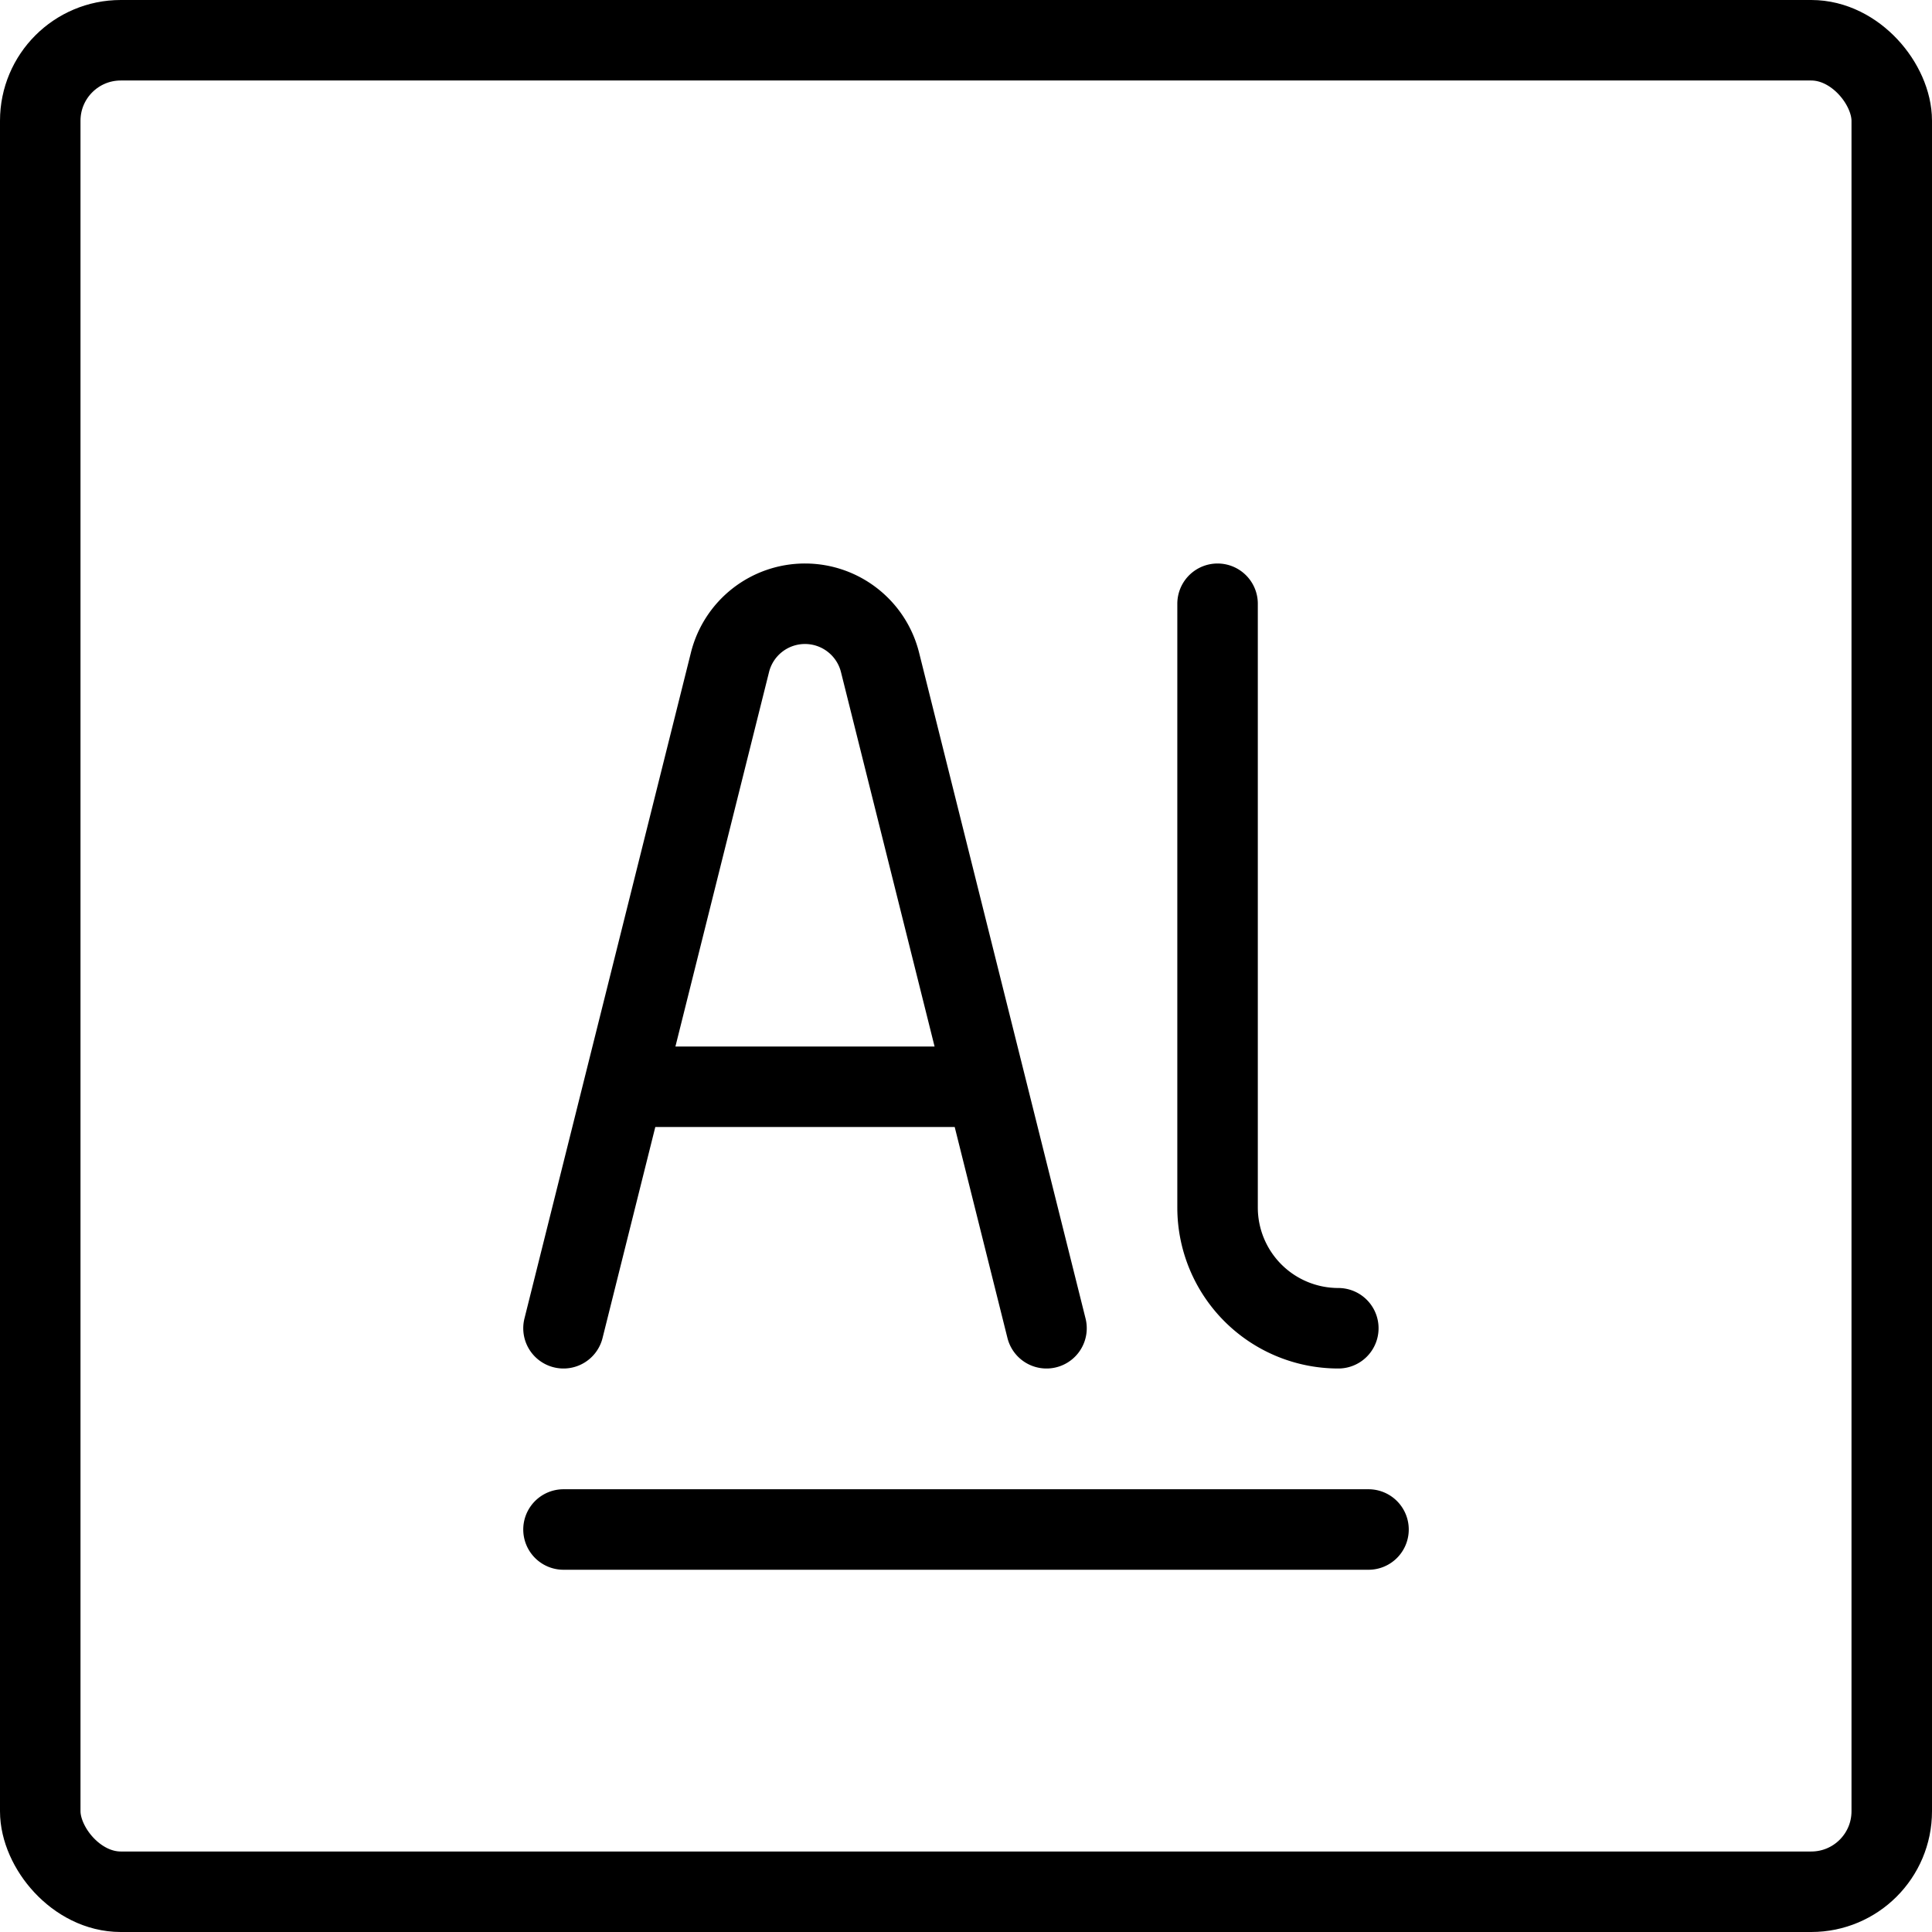
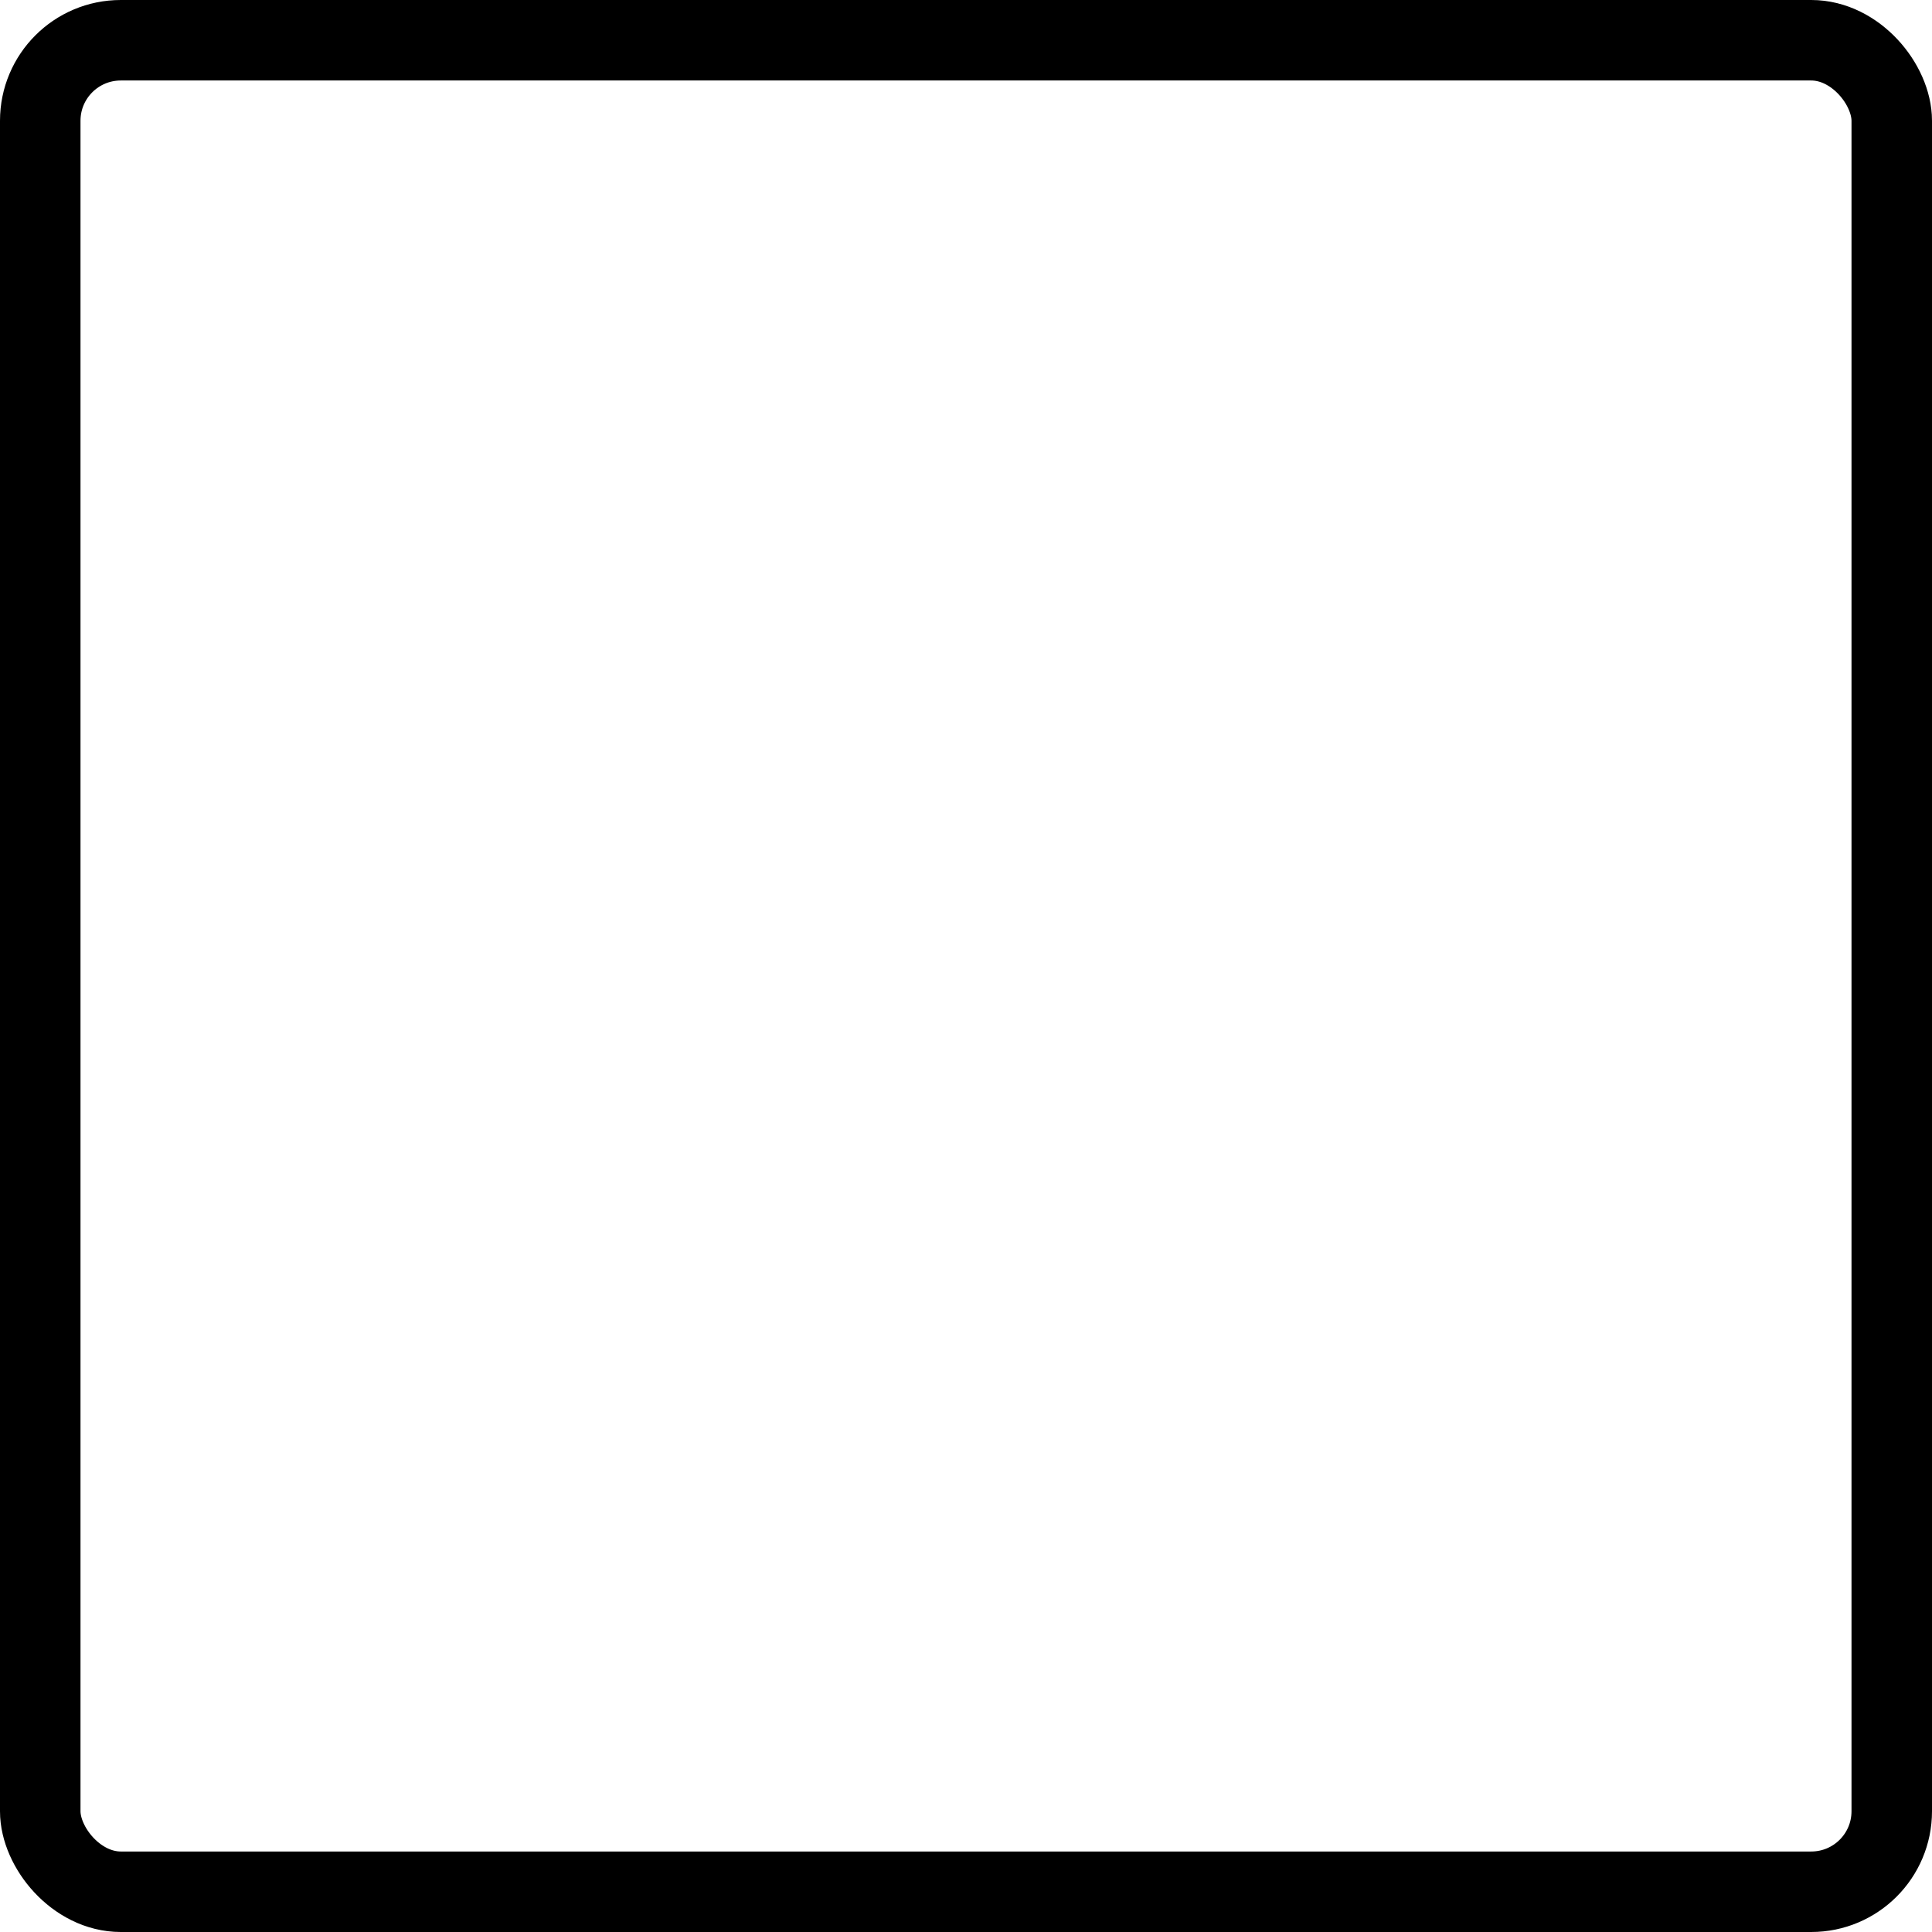
<svg xmlns="http://www.w3.org/2000/svg" fill="none" viewBox="0 0 24 24" stroke="black">
  <rect width="23" height="23" x=".5" y=".5" stroke-linejoin="round" rx="1" />
-   <path stroke-linecap="round" stroke-linejoin="round" d="M7 19h10M7 16.5l2.068-8.272A.96.96 0 0 1 10 7.5v0c.44 0 .825.3.932.728L13 16.5m-5.25-3h4.5m2.875-6V15a1.5 1.5 0 0 0 1.5 1.5" />
</svg>